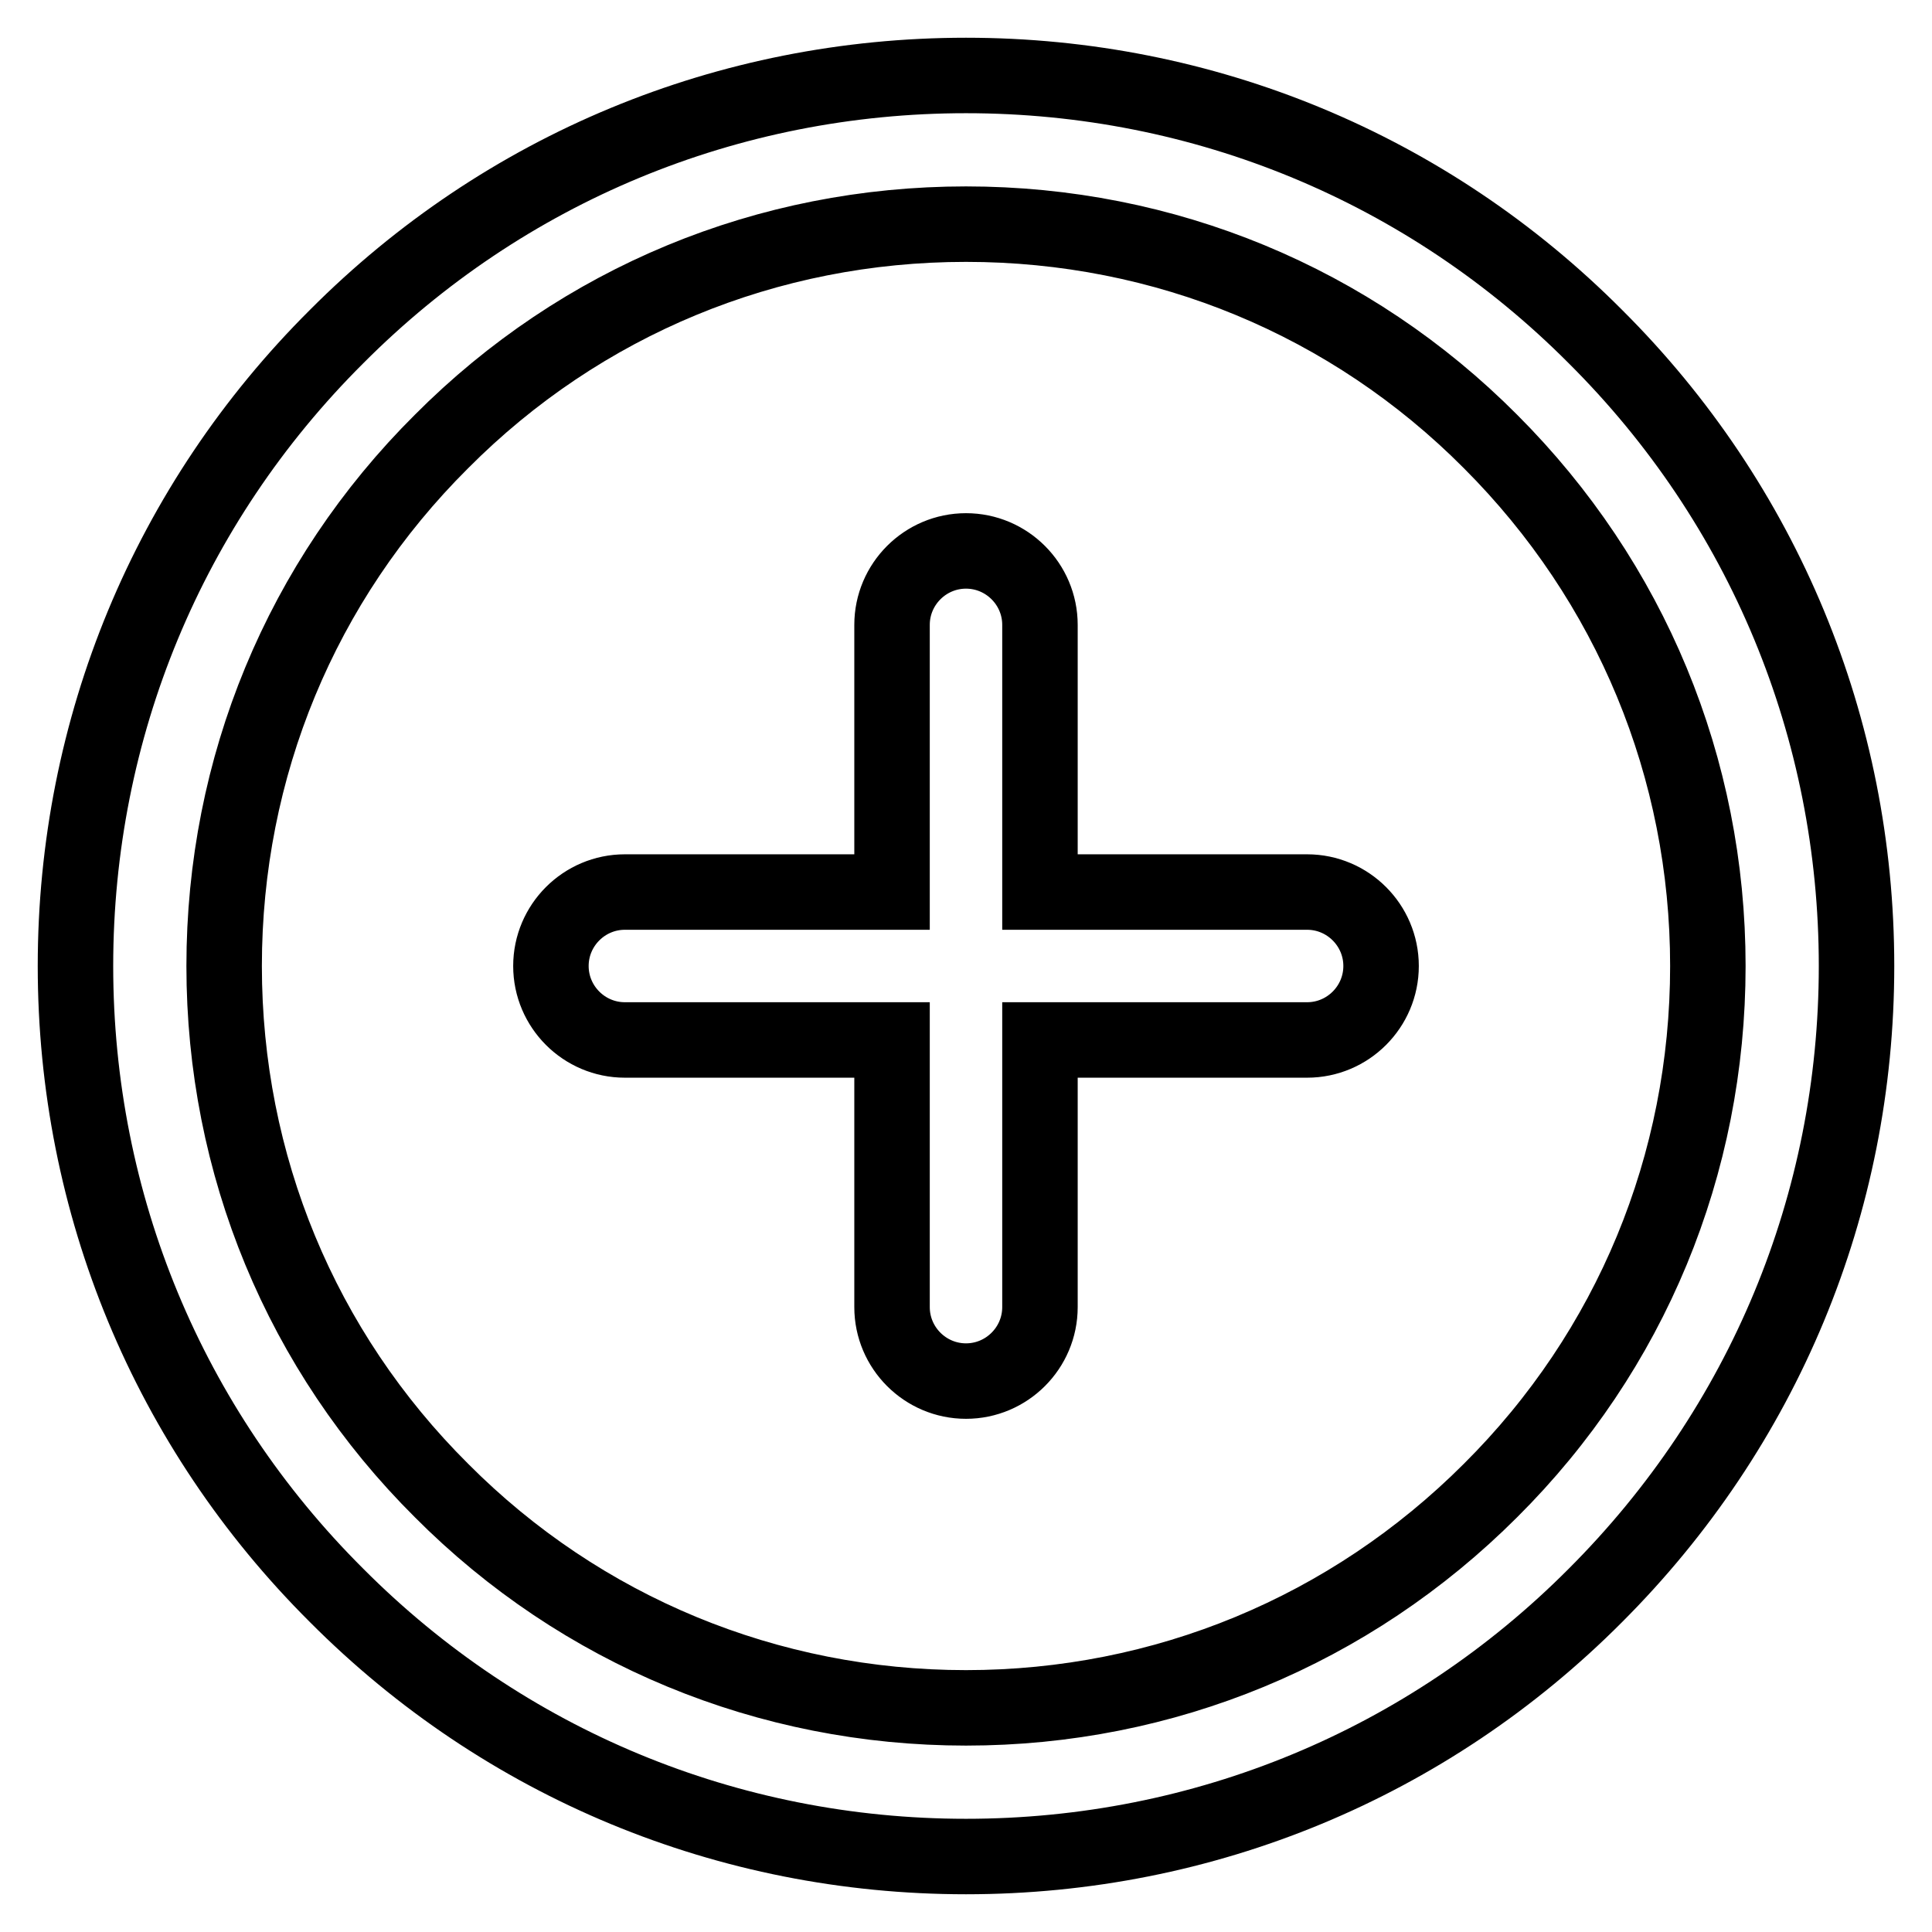
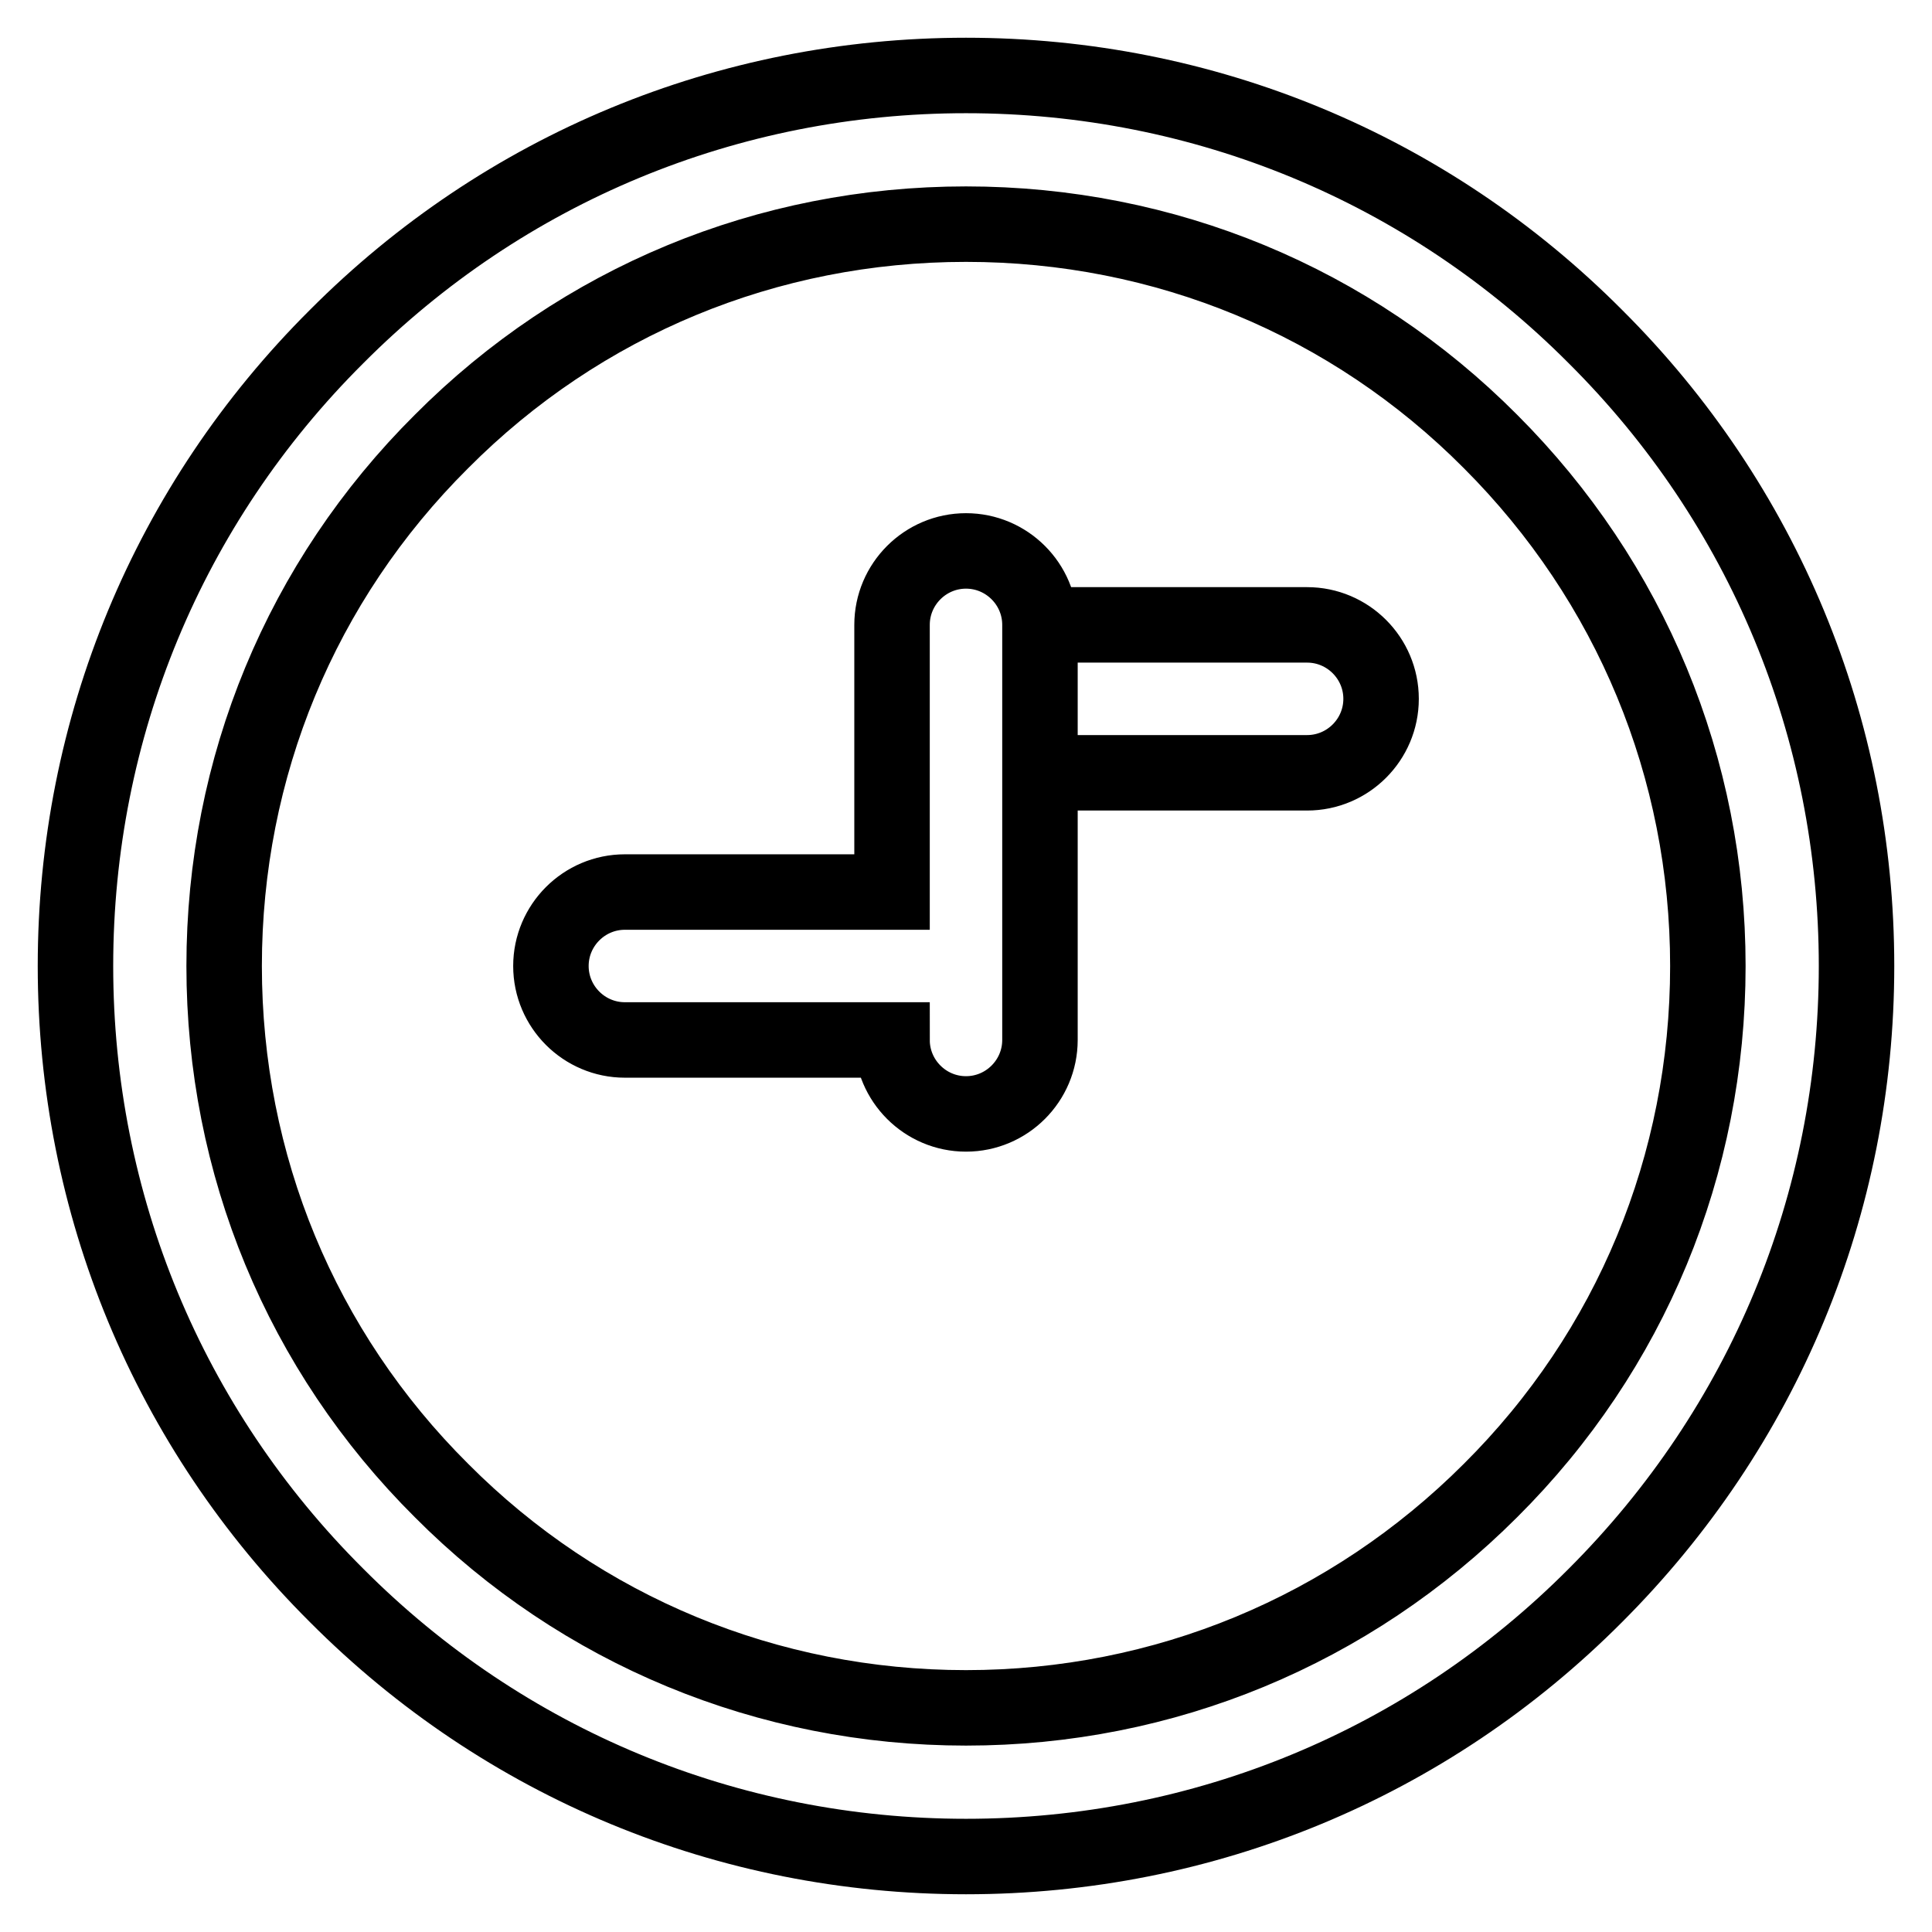
<svg xmlns="http://www.w3.org/2000/svg" version="1.1" x="0px" y="0px" viewBox="0 0 256 256" enable-background="new 0 0 256 256" xml:space="preserve">
  <g>
-     <path stroke-width="10" fill-opacity="0" stroke="#000000" d="M211.4,44.6C189.2,22.3,159.5,10,128,10c-31.5,0-61.2,12.3-83.4,34.6C22.3,66.8,10,96.5,10,128 c0,31.5,12.3,61.2,34.6,83.4C66.8,233.7,96.5,246,128,246c31.5,0,61.2-12.3,83.4-34.6c22.3-22.3,34.6-51.9,34.6-83.4 C246,96.5,233.7,66.8,211.4,44.6z M137.8,118.2V82.8c0-5.4-4.4-9.8-9.8-9.8c0,0,0,0,0,0c-5.4,0-9.8,4.4-9.8,9.8v35.4H82.8 c-5.4,0-9.8,4.4-9.8,9.8c0,0,0,0,0,0c0,5.4,4.4,9.8,9.8,9.8h35.4v35.4c0,5.4,4.4,9.8,9.8,9.8c0,0,0,0,0,0c5.4,0,9.8-4.4,9.8-9.8 v-35.4h35.4c5.4,0,9.8-4.4,9.8-9.8c0,0,0,0,0,0c0-5.4-4.4-9.8-9.8-9.8H137.8z M197.5,197.5c-18.6,18.6-43.3,28.8-69.5,28.8 s-51-10.2-69.5-28.8C39.9,179,29.7,154.3,29.7,128s10.2-51,28.8-69.5C77,39.9,101.7,29.7,128,29.7s51,10.2,69.5,28.8 c18.6,18.6,28.8,43.3,28.8,69.5C226.3,154.3,216.1,179,197.5,197.5z" />
+     <path stroke-width="10" fill-opacity="0" stroke="#000000" d="M211.4,44.6C189.2,22.3,159.5,10,128,10c-31.5,0-61.2,12.3-83.4,34.6C22.3,66.8,10,96.5,10,128 c0,31.5,12.3,61.2,34.6,83.4C66.8,233.7,96.5,246,128,246c31.5,0,61.2-12.3,83.4-34.6c22.3-22.3,34.6-51.9,34.6-83.4 C246,96.5,233.7,66.8,211.4,44.6z M137.8,118.2V82.8c0-5.4-4.4-9.8-9.8-9.8c0,0,0,0,0,0c-5.4,0-9.8,4.4-9.8,9.8v35.4H82.8 c-5.4,0-9.8,4.4-9.8,9.8c0,0,0,0,0,0c0,5.4,4.4,9.8,9.8,9.8h35.4c0,5.4,4.4,9.8,9.8,9.8c0,0,0,0,0,0c5.4,0,9.8-4.4,9.8-9.8 v-35.4h35.4c5.4,0,9.8-4.4,9.8-9.8c0,0,0,0,0,0c0-5.4-4.4-9.8-9.8-9.8H137.8z M197.5,197.5c-18.6,18.6-43.3,28.8-69.5,28.8 s-51-10.2-69.5-28.8C39.9,179,29.7,154.3,29.7,128s10.2-51,28.8-69.5C77,39.9,101.7,29.7,128,29.7s51,10.2,69.5,28.8 c18.6,18.6,28.8,43.3,28.8,69.5C226.3,154.3,216.1,179,197.5,197.5z" />
  </g>
</svg>